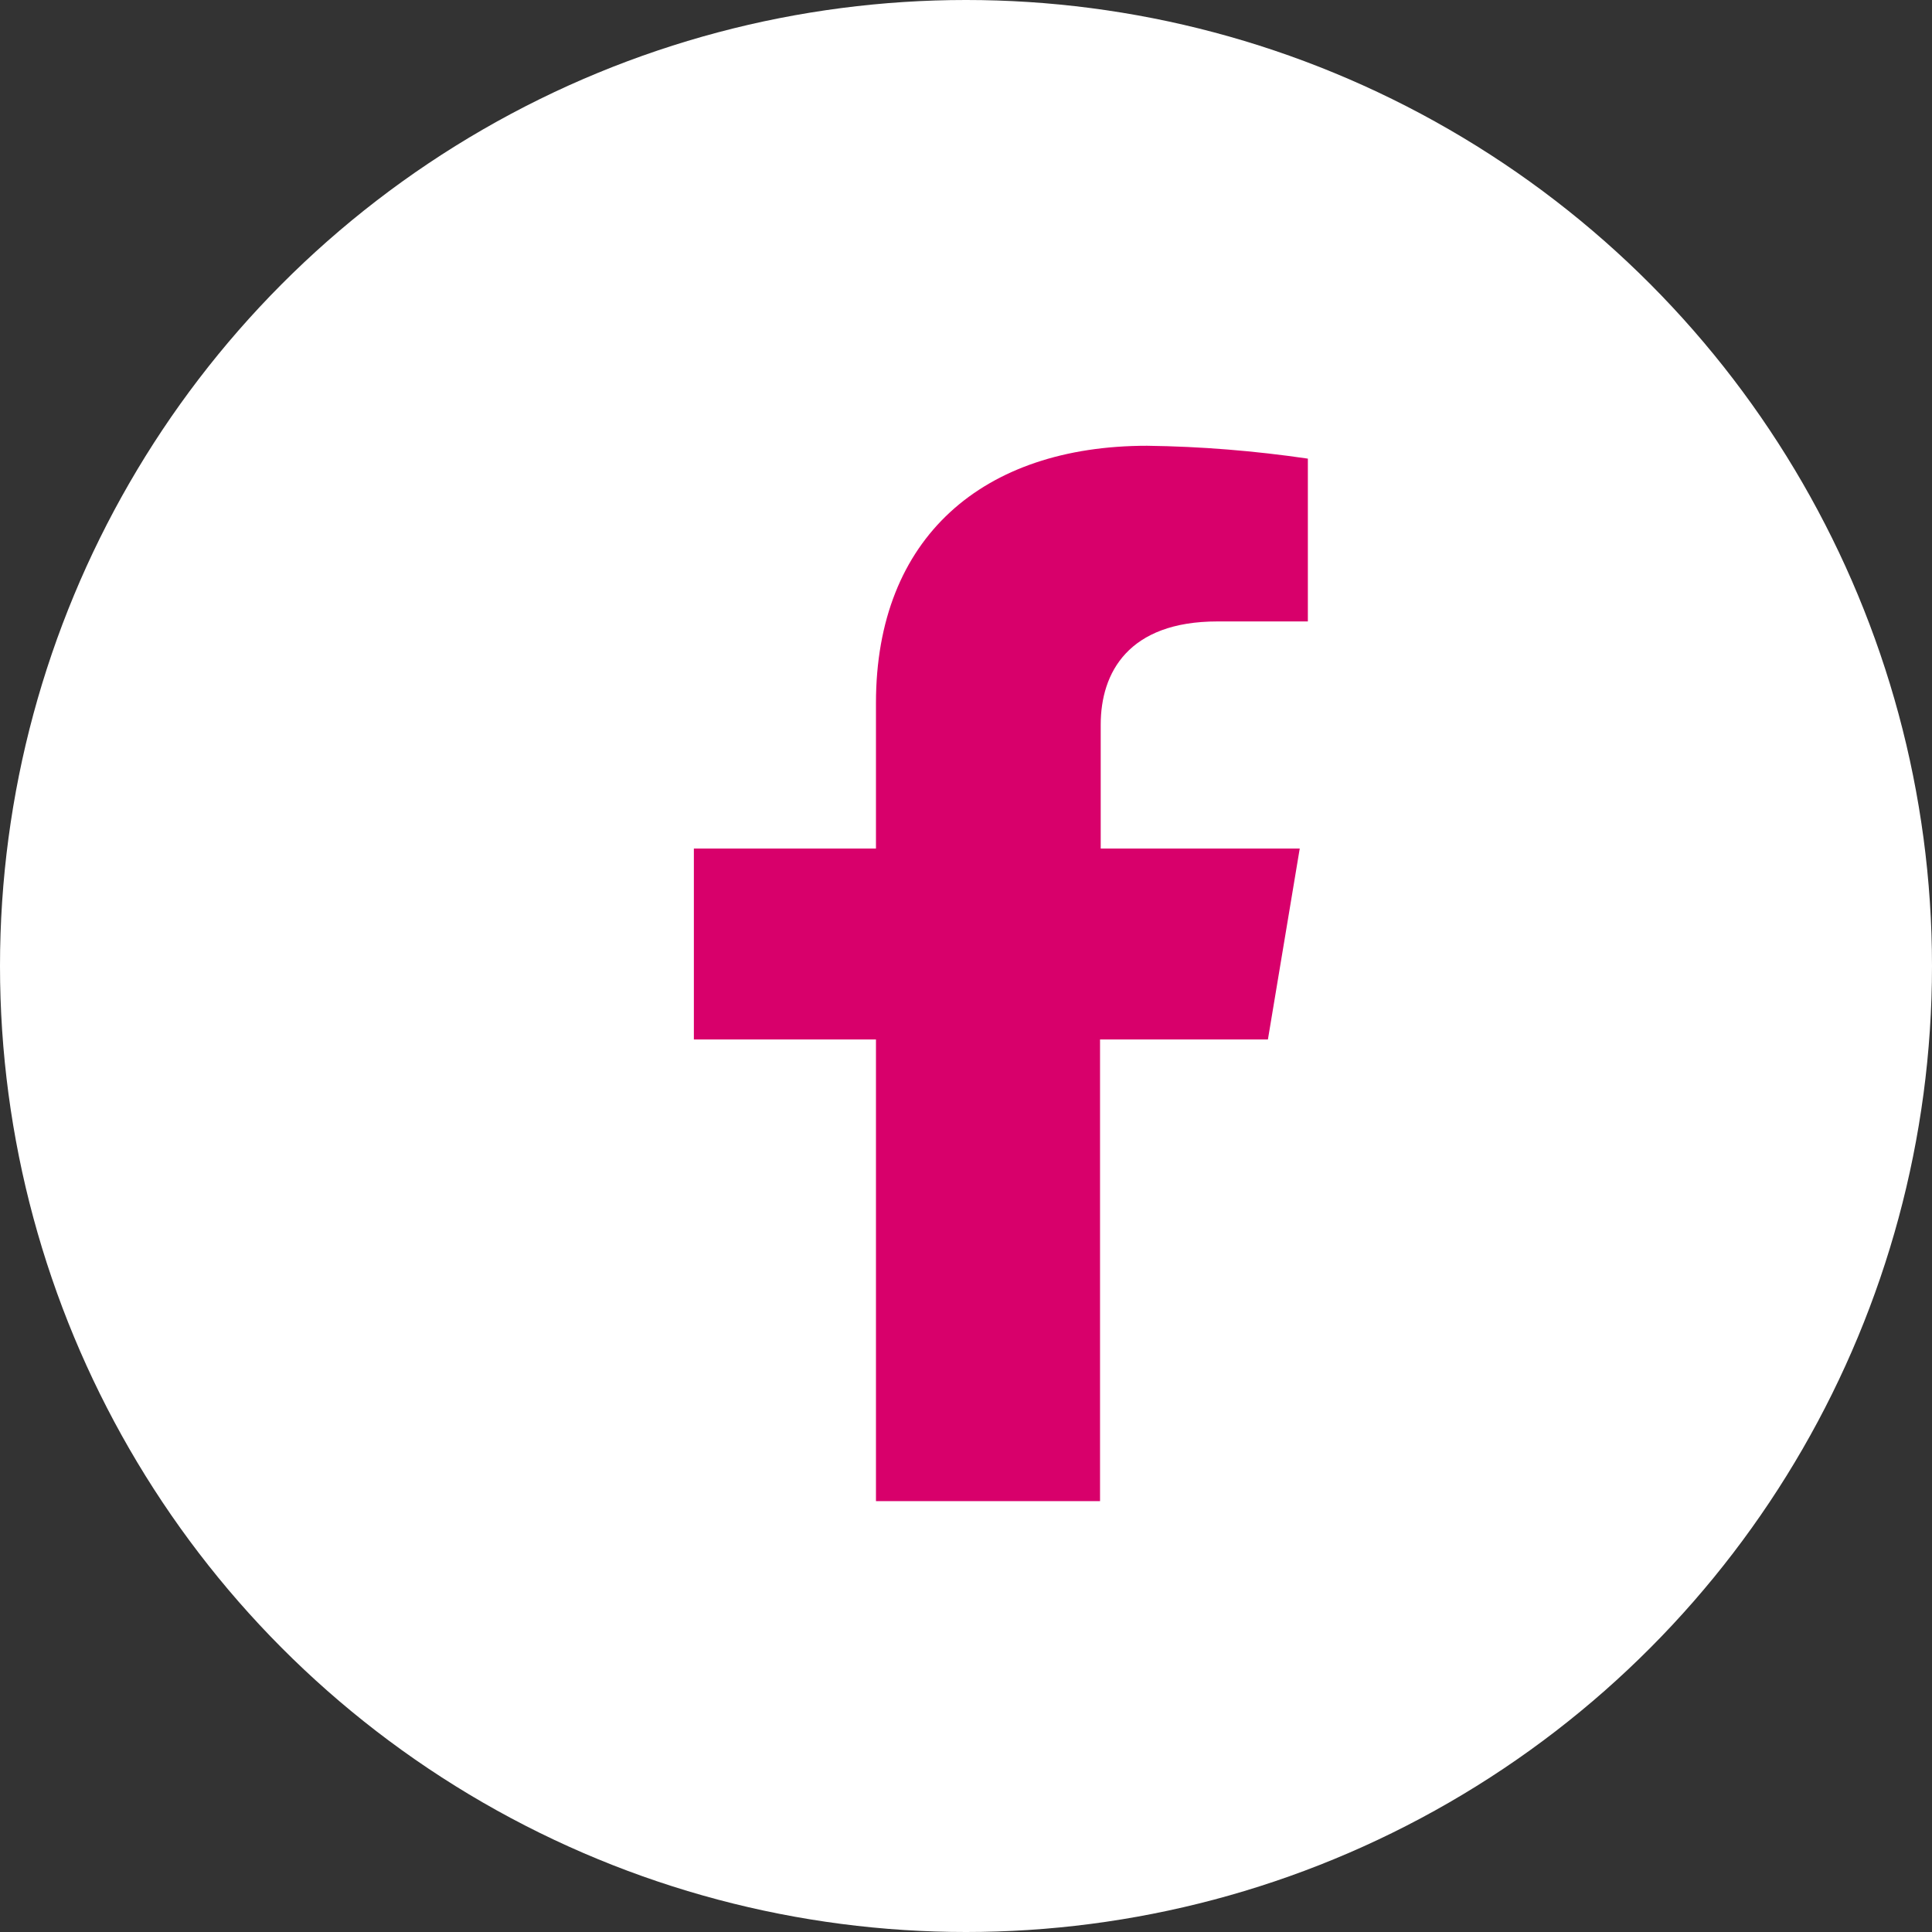
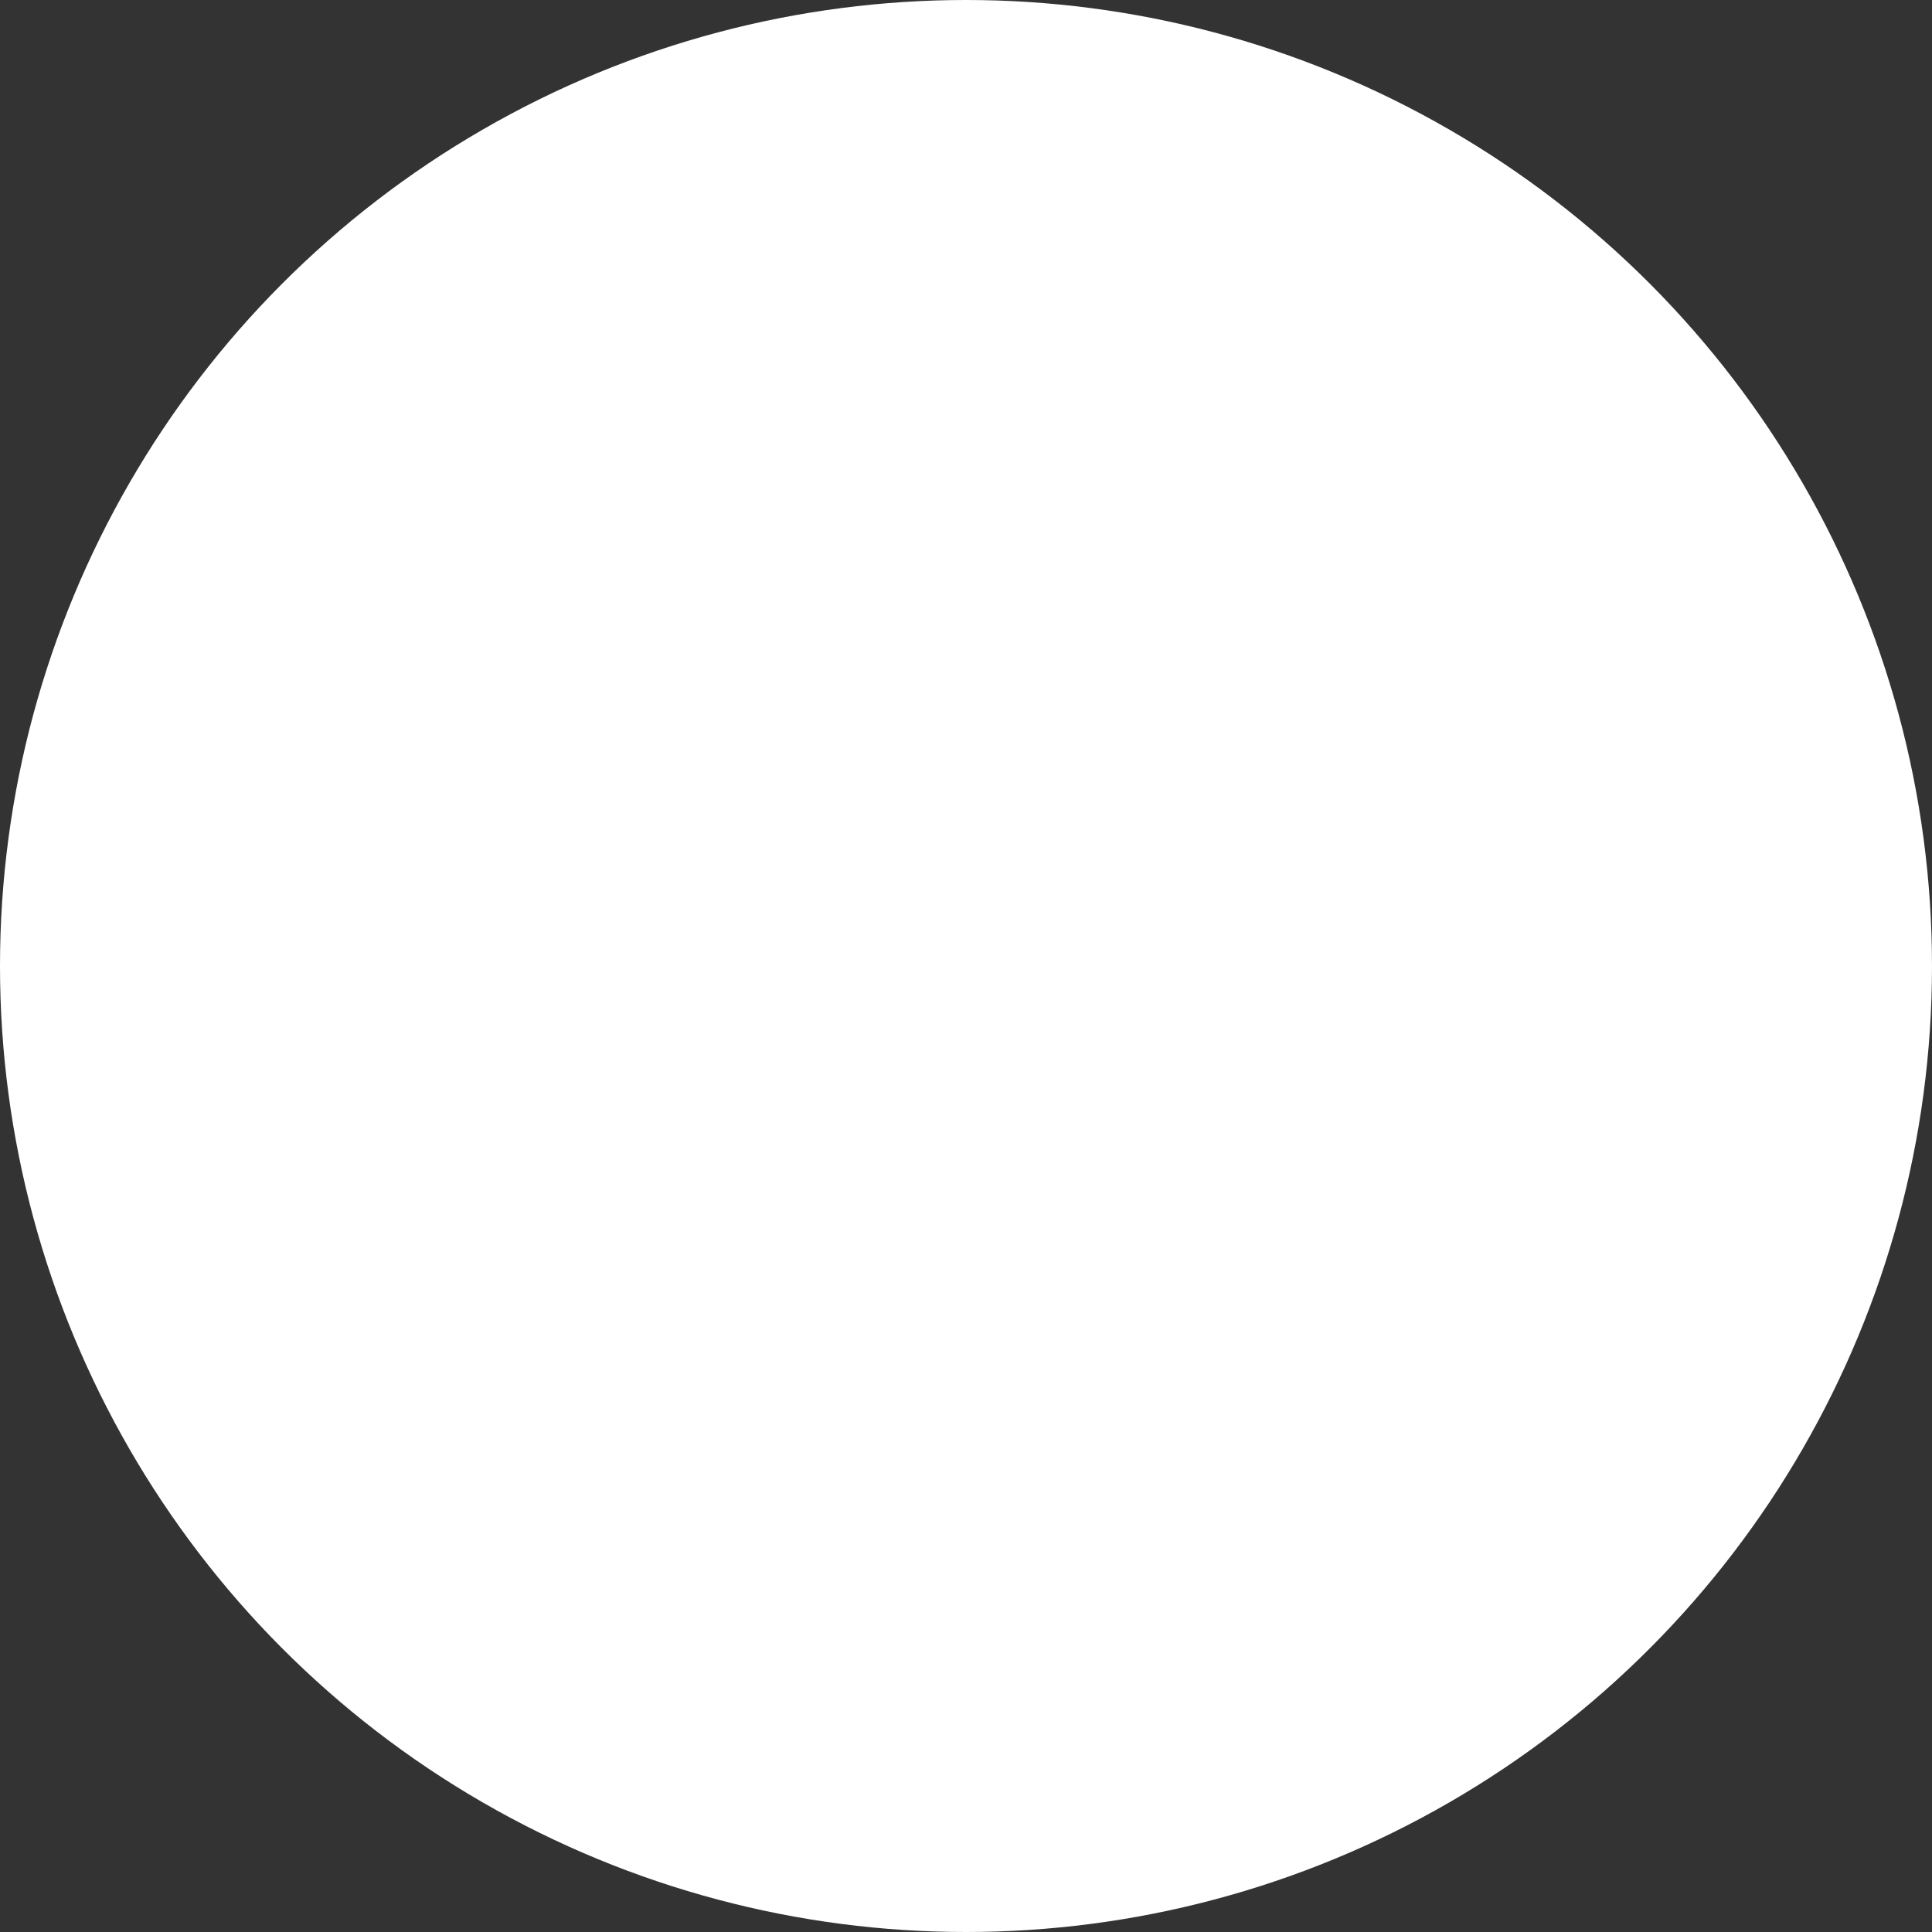
<svg xmlns="http://www.w3.org/2000/svg" id="facebook" viewBox="0 0 57.08 57.08">
  <rect x="0" y="0" width="57.08" height="57.08" fill="#333333" stroke="none" />
  <defs>
    <style>.cls-1{fill:#d8006b;}.cls-1,.cls-2{stroke-width:0px;}.cls-2{fill:#fff;}</style>
  </defs>
  <circle id="Ellipse_63" class="cls-2" cx="28.54" cy="28.54" r="28.54" />
-   <path id="Icon_awesome-facebook-f" class="cls-1" d="m37.46,30.71l.94-5.64h-5.88v-3.66c0-1.54.82-3.05,3.45-3.05h2.67v-4.81c-1.57-.23-3.16-.36-4.75-.38-4.84,0-8.01,2.7-8.01,7.6v4.3h-5.38v5.64h5.38v13.64h6.62v-13.64h4.94Z" />
</svg>